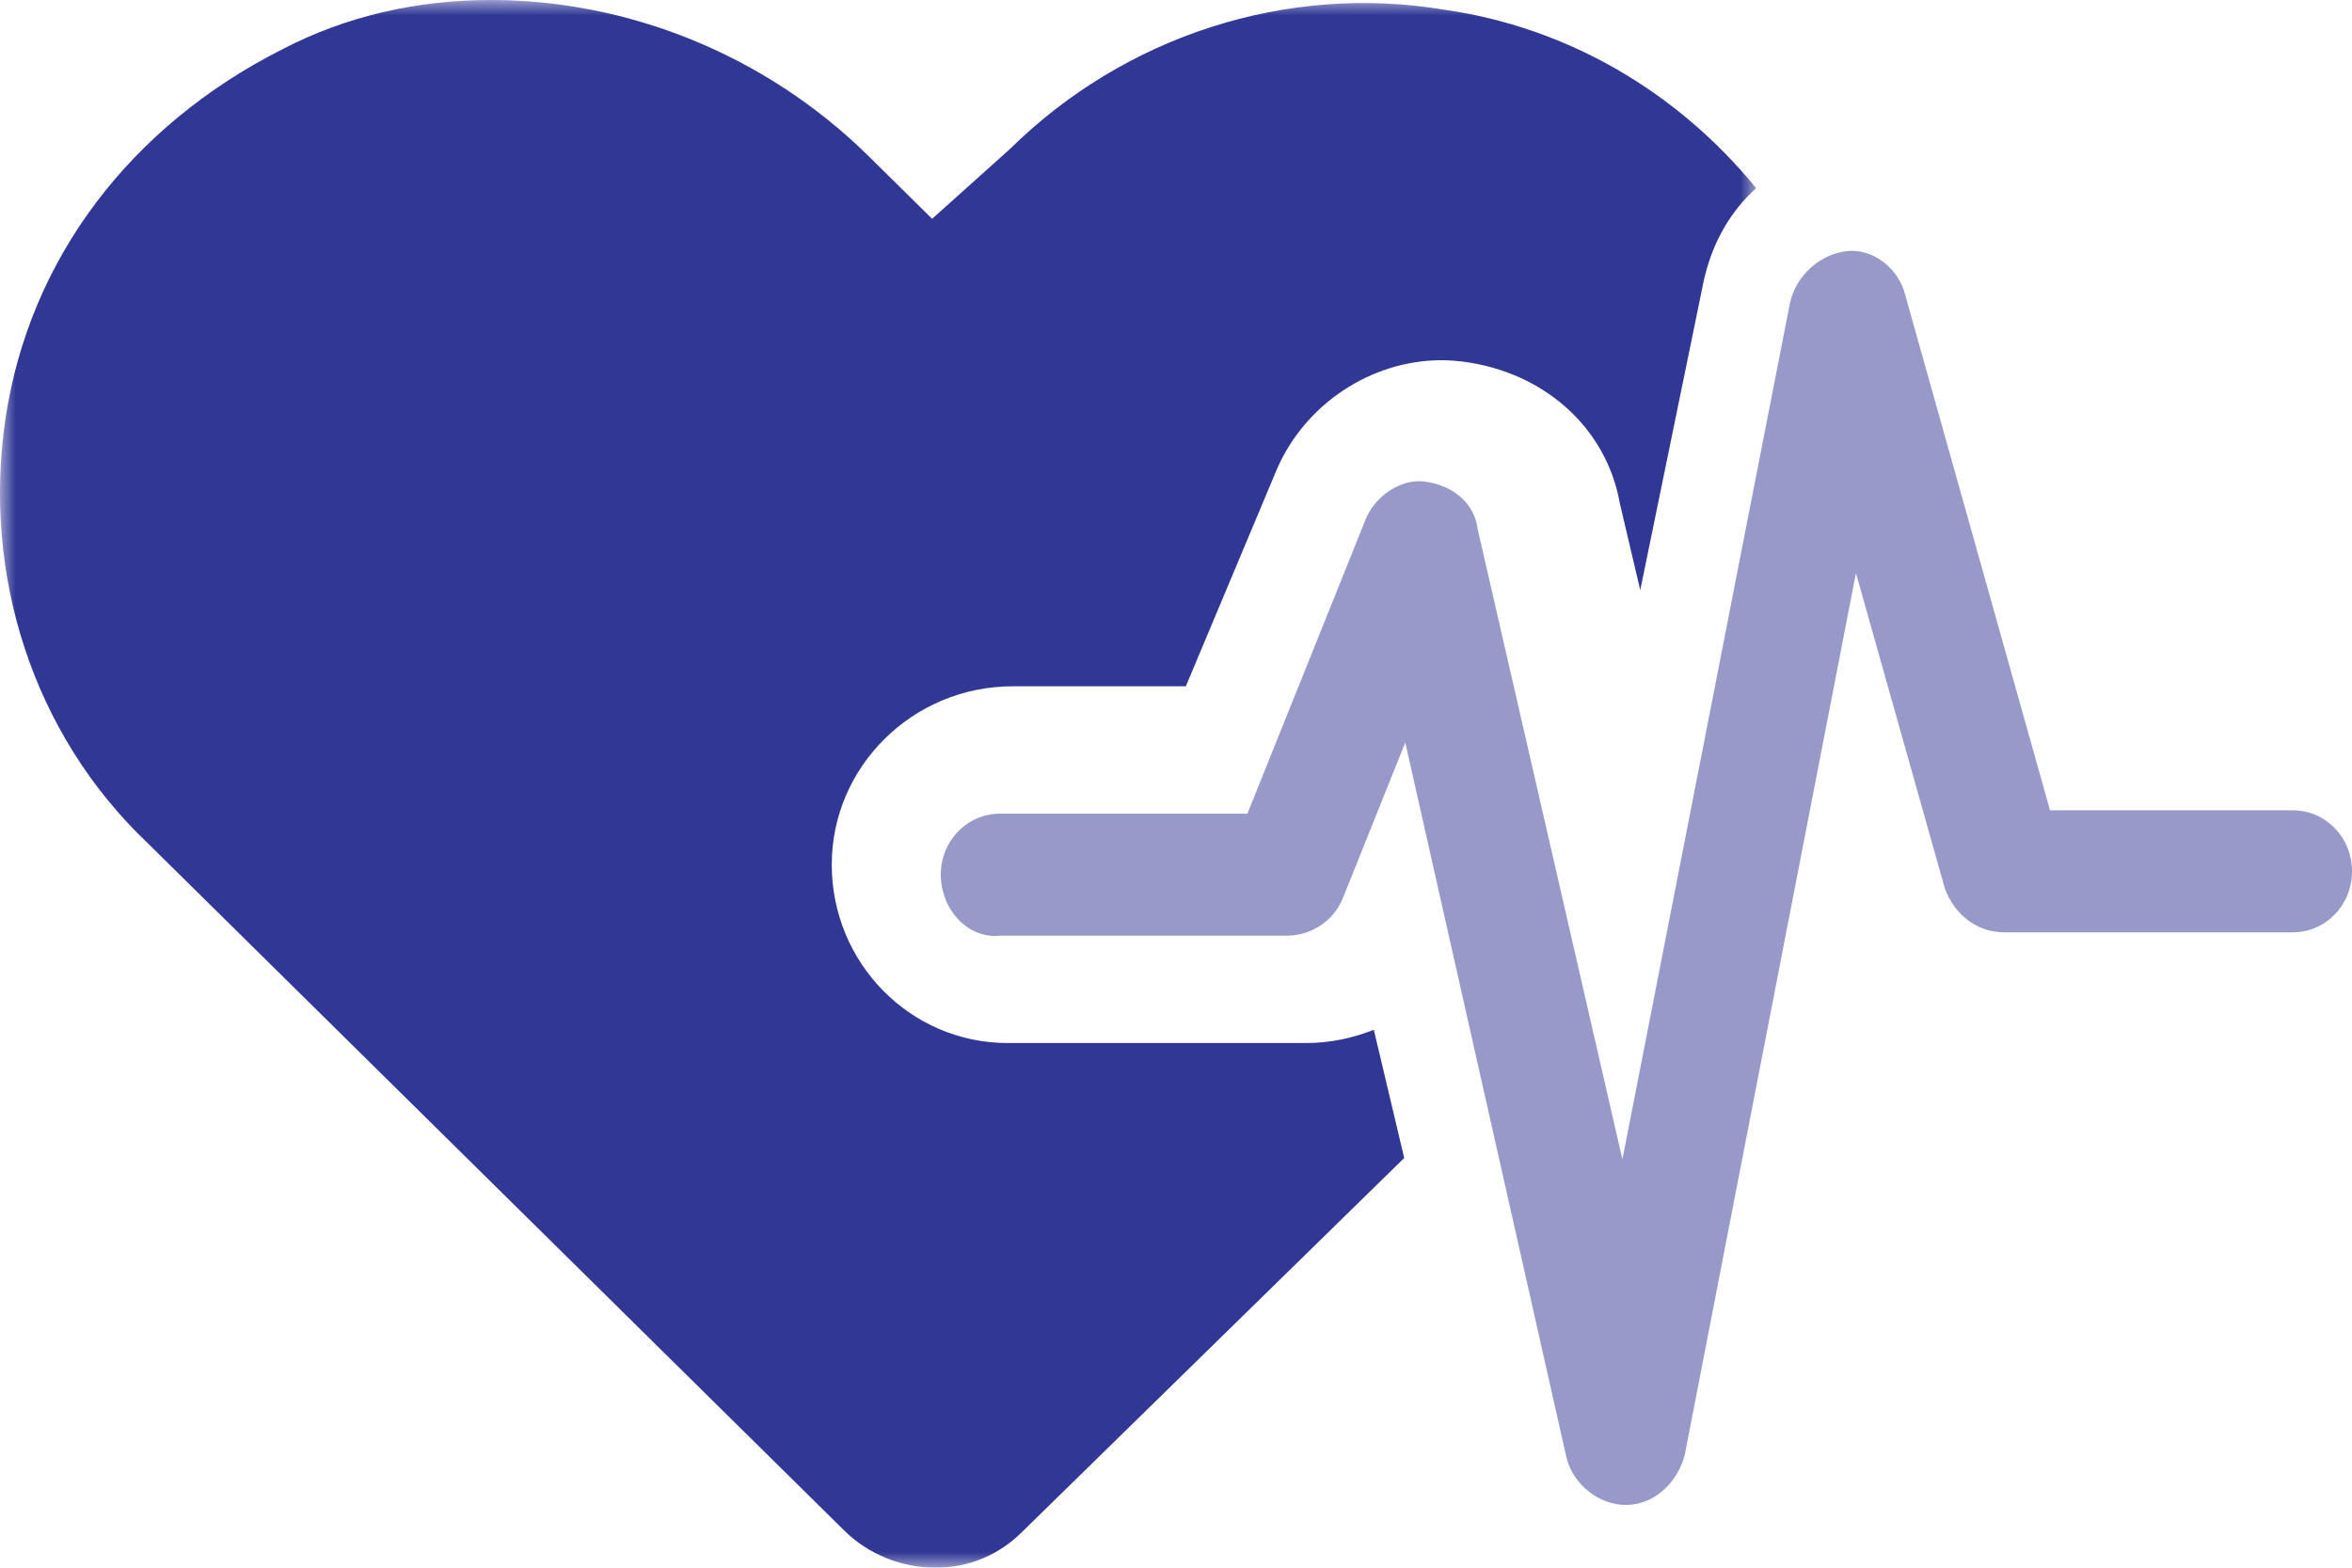
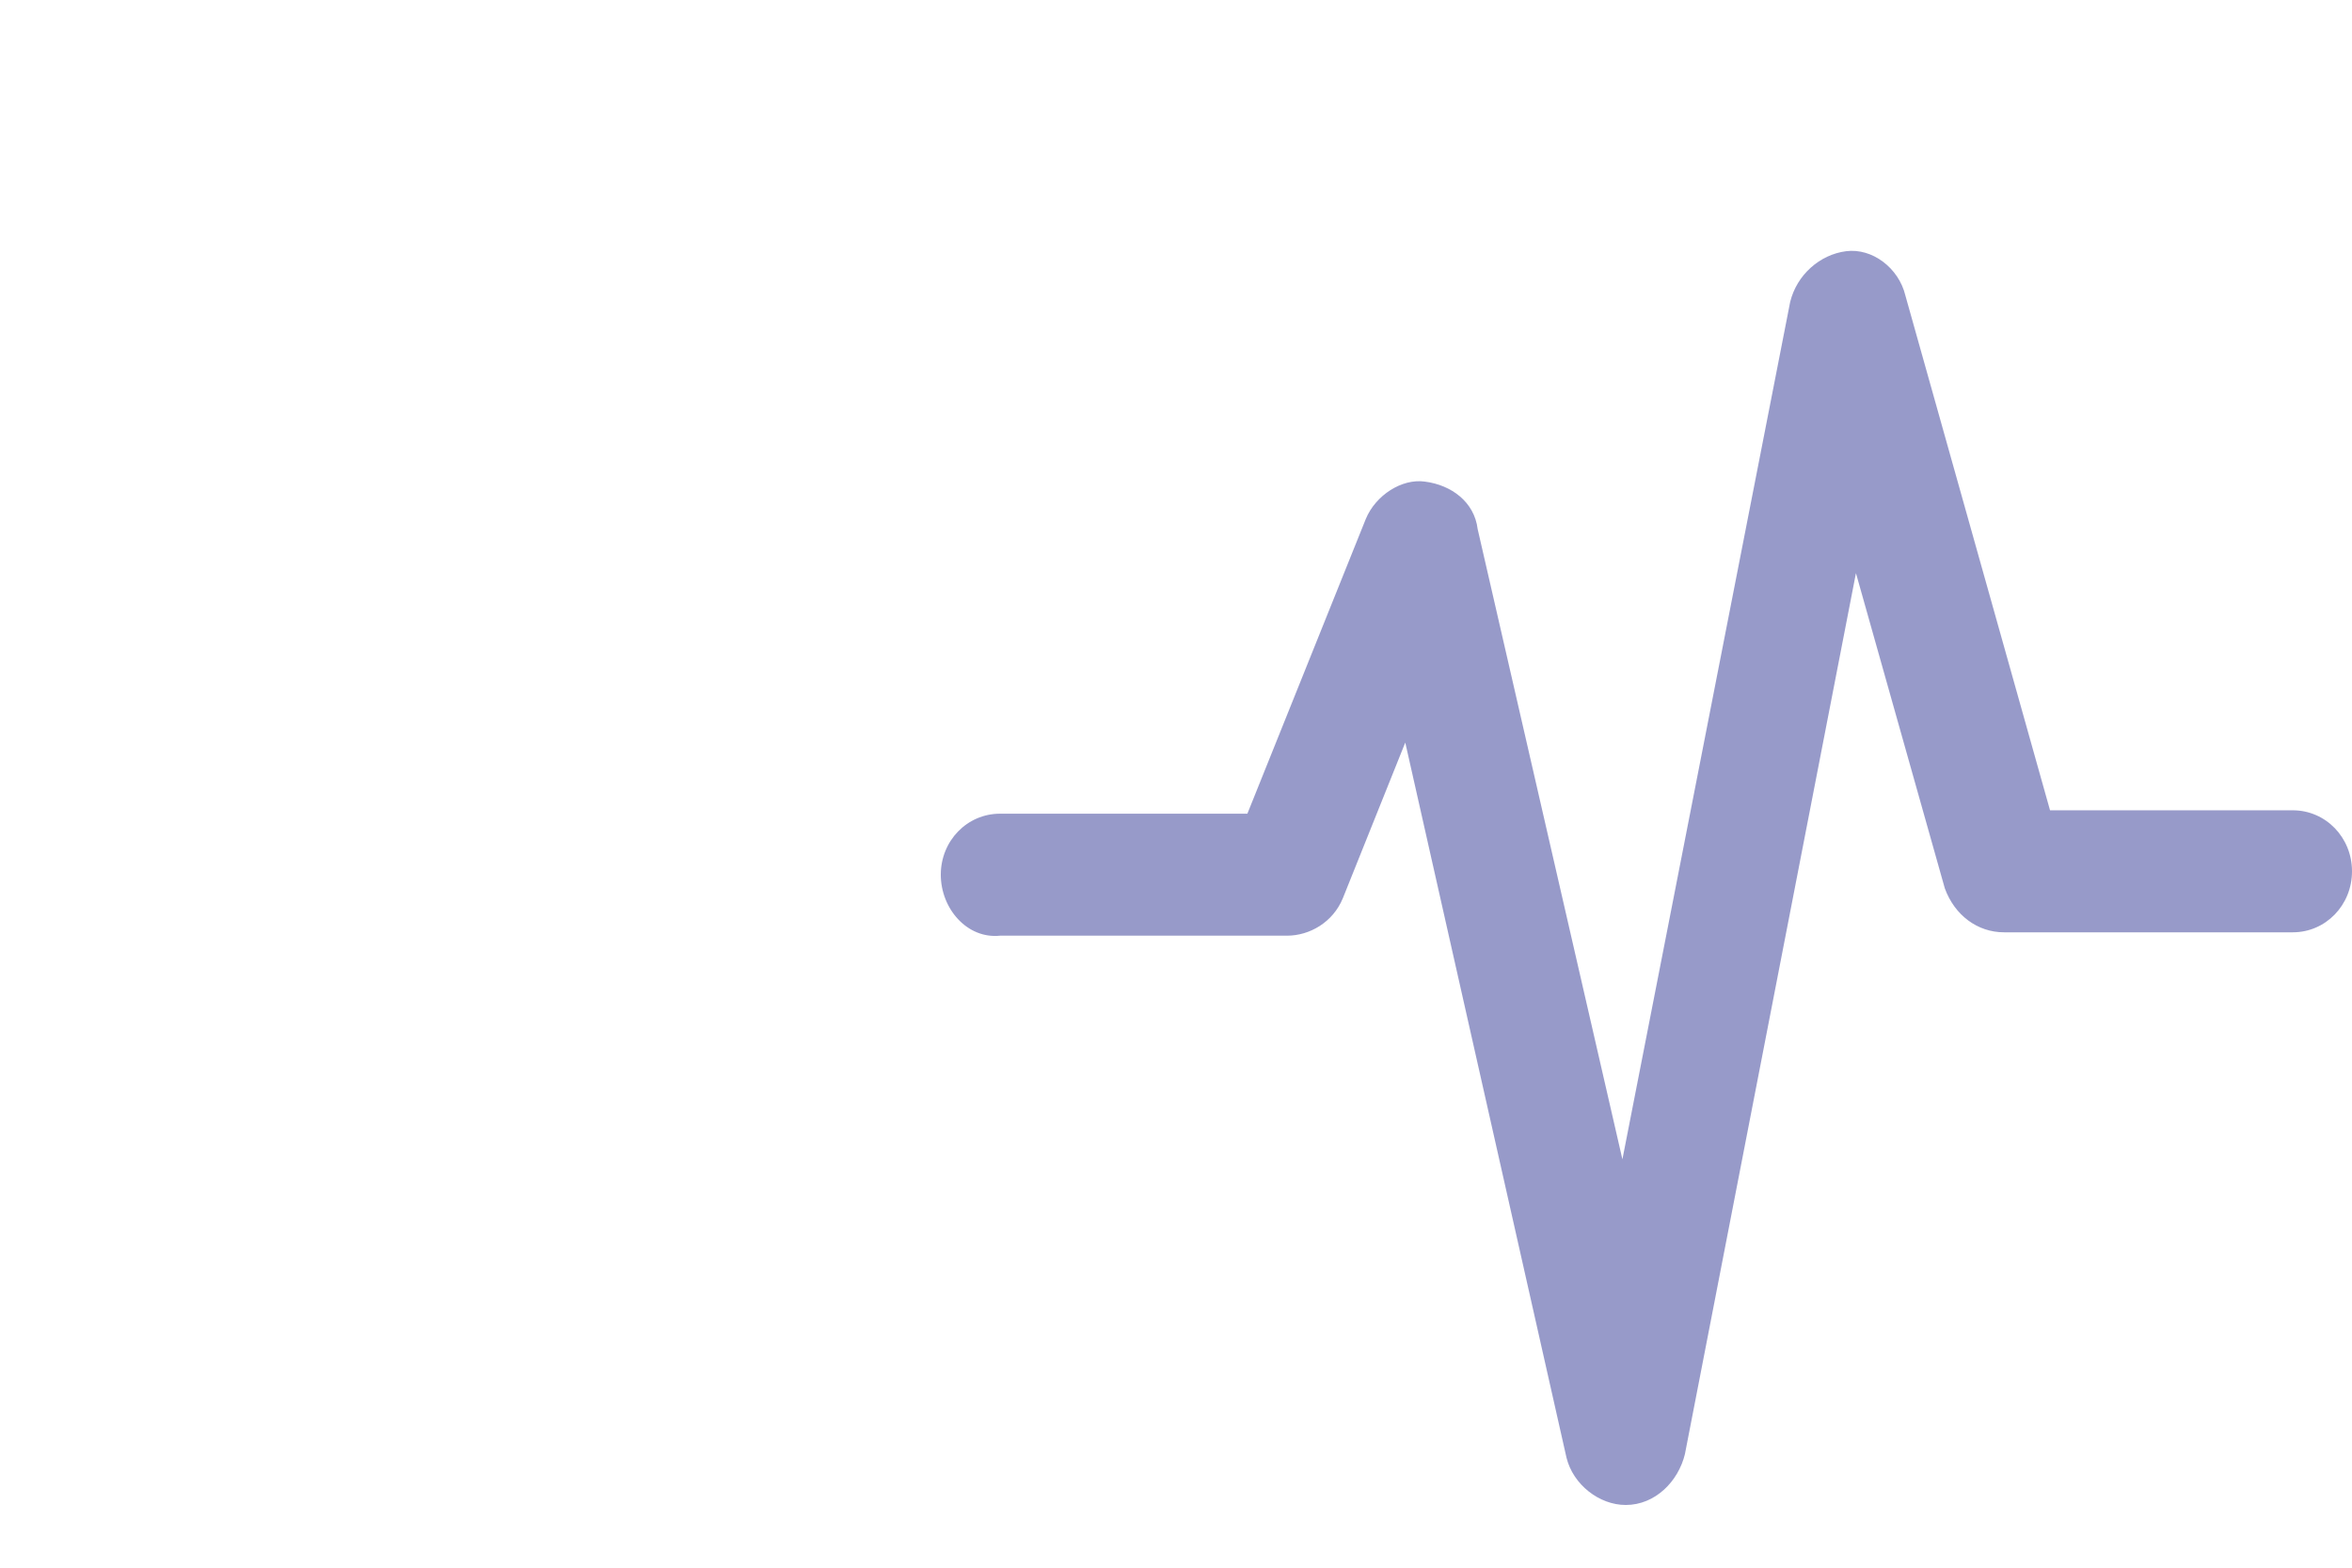
<svg xmlns="http://www.w3.org/2000/svg" xmlns:xlink="http://www.w3.org/1999/xlink" width="75px" height="50px" viewBox="0 0 75 50" version="1.1">
  <title>Group 16</title>
  <defs>
-     <polygon id="path-1" points="0 0 56 0 56 50 0 50" />
-   </defs>
+     </defs>
  <g id="Full-Site" stroke="none" stroke-width="1" fill="none" fill-rule="evenodd">
    <g id="Group-6">
      <g id="Group-3">
        <mask id="mask-2" fill="white">
          <use xlink:href="#path-1" />
        </mask>
        <g id="Clip-2" />
-         <path d="M46.062,0.311 C41.014,-0.533 35.853,1.155 32.202,4.755 L29.723,6.978 L27.695,4.978 C24.36,1.689 19.942,-0 15.66,-0 C13.294,-0 11.041,0.511 8.99,1.578 C4.167,4.022 0.944,8.244 0.178,13.333 C-0.566,18.311 1.034,23.4 4.708,26.889 L26.928,48.822 C27.695,49.578 28.754,50 29.836,50 C30.917,50 31.887,49.578 32.63,48.822 L44.777,36.933 L43.808,32.844 C43.132,33.111 42.411,33.267 41.645,33.267 L32.135,33.267 C29.025,33.267 26.523,30.711 26.523,27.578 C26.523,24.444 29.114,21.889 32.292,21.889 L37.814,21.889 L40.721,14.956 C41.622,12.889 43.718,11.489 45.972,11.489 C46.22,11.489 46.467,11.511 46.648,11.533 C49.239,11.867 51.223,13.644 51.651,16.044 L52.304,18.822 L54.333,8.933 L54.378,8.755 C54.648,7.667 55.211,6.711 56,6 C53.476,2.911 49.96,0.867 46.062,0.311" id="Fill-1" fill="#303795" mask="url(#mask-2)" />
      </g>
      <path d="M30,27.898 C30,26.817 30.839,25.952 31.888,25.952 L39.776,25.952 L43.553,16.55 C43.867,15.793 44.706,15.253 45.441,15.361 C46.28,15.469 47.014,16.009 47.119,16.874 L51.735,36.976 L57.084,9.633 C57.294,8.768 58.028,8.12 58.867,8.012 C59.707,7.904 60.546,8.552 60.756,9.417 L65.371,25.844 L73.112,25.844 C74.161,25.844 75,26.709 75,27.79 C75,28.87 74.161,29.735 73.112,29.735 L63.903,29.735 C63.063,29.735 62.329,29.195 62.015,28.33 L59.182,18.279 L53.728,46.379 C53.518,47.244 52.784,48 51.84,48 C51,48 50.161,47.352 49.951,46.487 L44.811,23.683 L42.818,28.654 C42.504,29.411 41.769,29.843 41.035,29.843 L31.888,29.843 C30.839,29.951 30,28.979 30,27.898" id="Fill-4" fill="#303795" opacity="0.5" />
    </g>
  </g>
</svg>